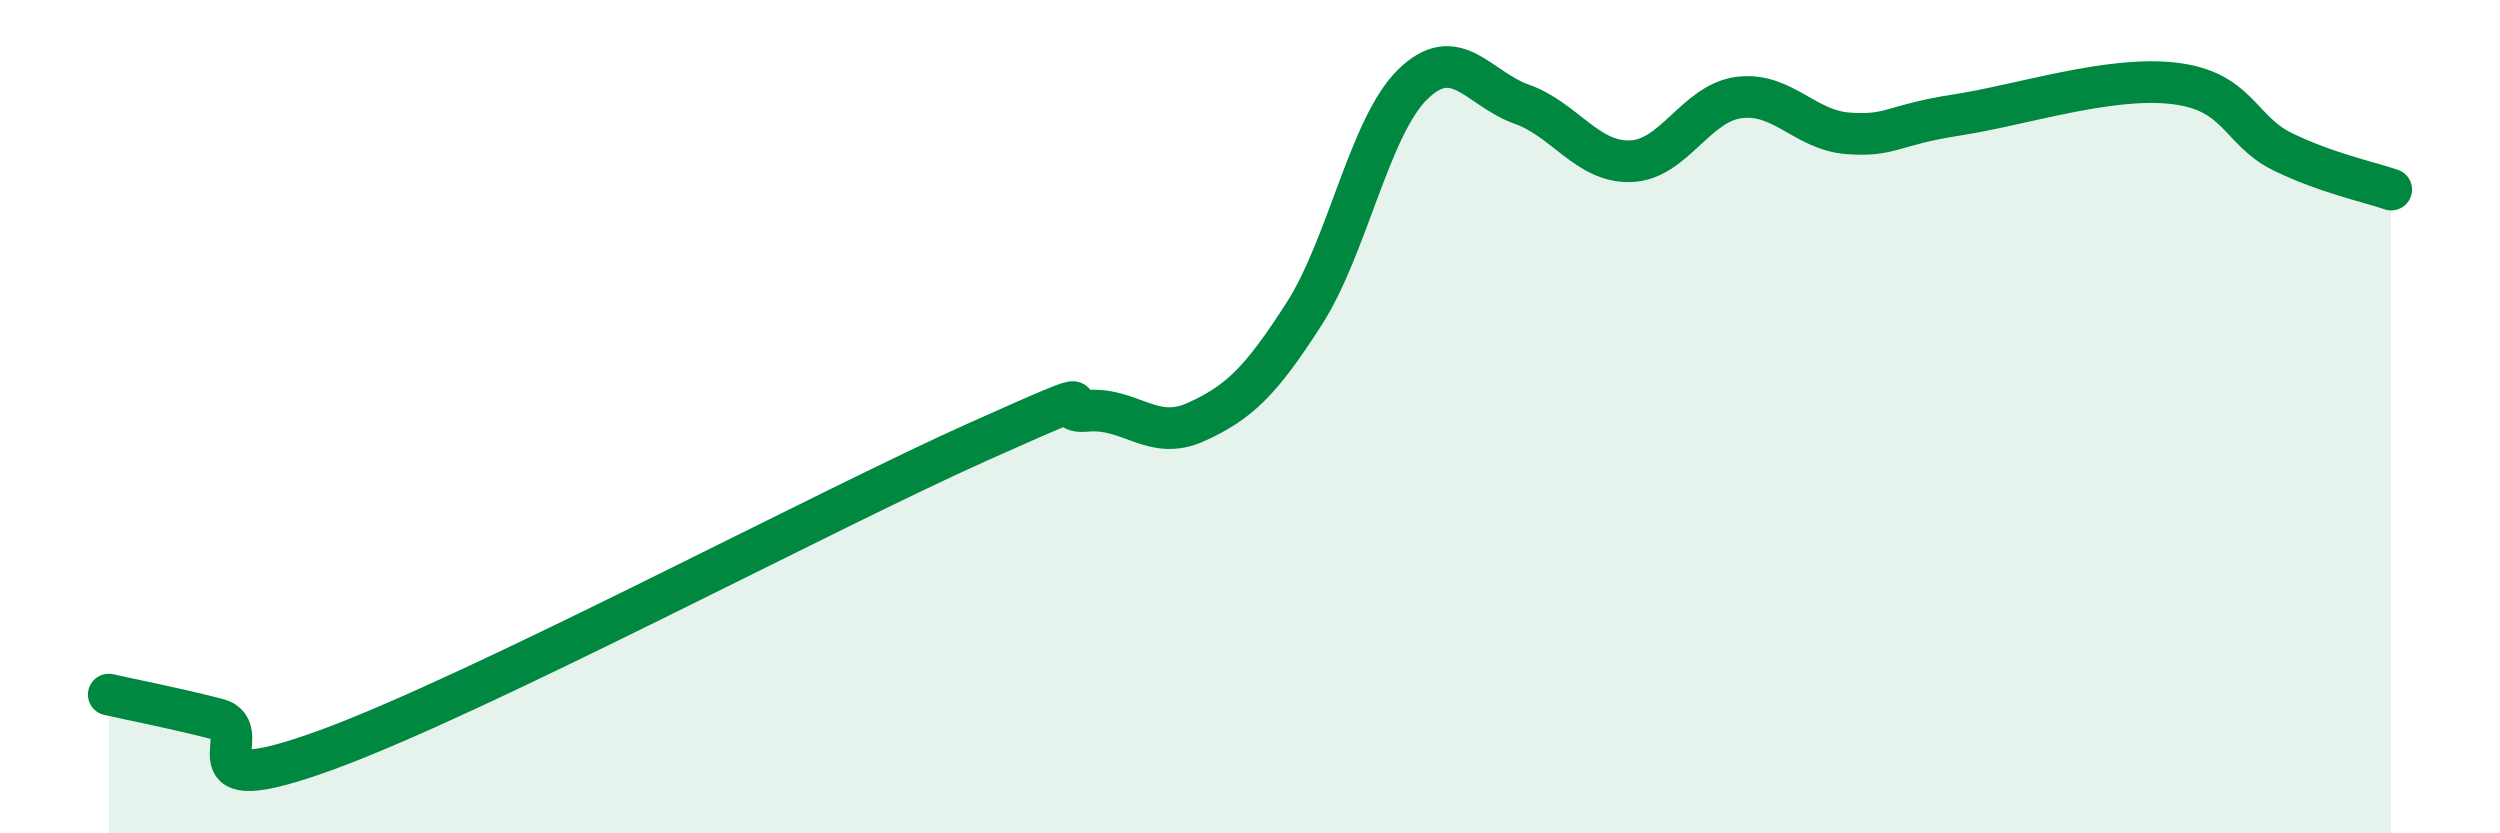
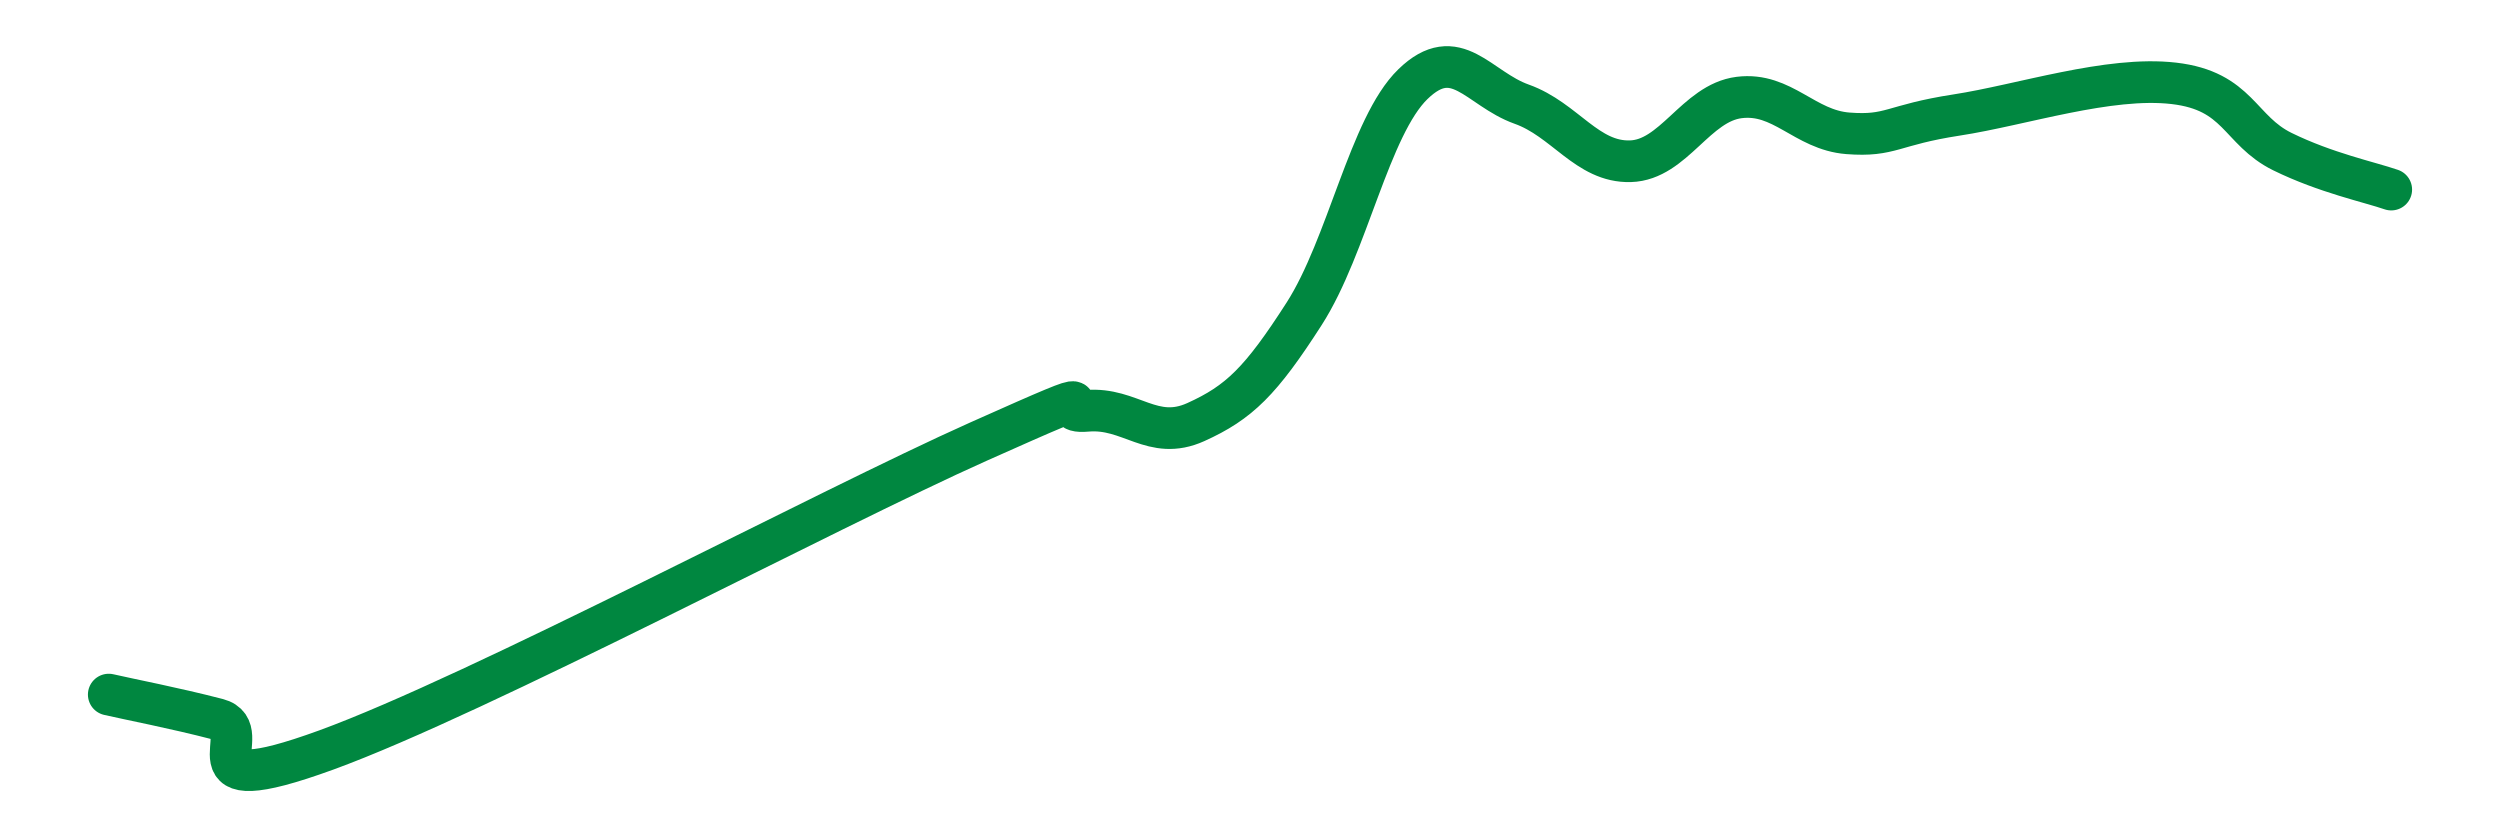
<svg xmlns="http://www.w3.org/2000/svg" width="60" height="20" viewBox="0 0 60 20">
-   <path d="M 2.61,16.67 C 3.13,16.79 4.18,16.99 5.22,17.26 C 6.26,17.53 4.18,19.33 7.83,18 C 11.48,16.67 19.83,12.23 23.48,10.6 C 27.13,8.97 25.05,9.95 26.09,9.86 C 27.13,9.77 27.66,10.6 28.7,10.13 C 29.74,9.66 30.26,9.15 31.3,7.53 C 32.34,5.91 32.87,3.03 33.91,2.02 C 34.95,1.01 35.48,2.13 36.52,2.5 C 37.56,2.87 38.09,3.9 39.13,3.87 C 40.17,3.84 40.7,2.47 41.74,2.34 C 42.78,2.21 43.31,3.12 44.35,3.2 C 45.39,3.28 45.4,3 46.96,2.76 C 48.52,2.52 50.61,1.82 52.17,2 C 53.73,2.18 53.74,3.13 54.78,3.64 C 55.82,4.15 56.87,4.37 57.39,4.55L57.39 20L2.61 20Z" fill="#008740" opacity="0.1" stroke-linecap="round" stroke-linejoin="round" />
  <path d="M 2.61,16.67 C 3.13,16.79 4.18,16.99 5.22,17.26 C 6.26,17.53 4.18,19.33 7.83,18 C 11.48,16.67 19.83,12.23 23.48,10.6 C 27.13,8.97 25.05,9.95 26.09,9.86 C 27.13,9.77 27.66,10.6 28.7,10.13 C 29.74,9.66 30.26,9.15 31.3,7.53 C 32.34,5.91 32.87,3.03 33.91,2.02 C 34.95,1.01 35.48,2.13 36.52,2.5 C 37.56,2.87 38.09,3.9 39.13,3.87 C 40.17,3.84 40.7,2.47 41.74,2.34 C 42.78,2.21 43.31,3.12 44.35,3.2 C 45.39,3.28 45.4,3 46.96,2.76 C 48.52,2.52 50.61,1.82 52.17,2 C 53.73,2.18 53.74,3.13 54.78,3.64 C 55.82,4.15 56.87,4.37 57.39,4.55" stroke="#008740" stroke-width="1" fill="none" stroke-linecap="round" stroke-linejoin="round" />
</svg>